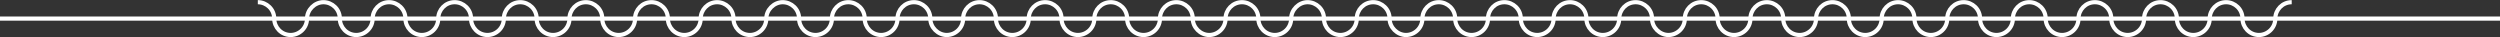
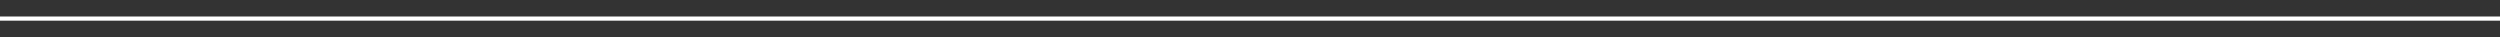
<svg xmlns="http://www.w3.org/2000/svg" xmlns:xlink="http://www.w3.org/1999/xlink" version="1.1" id="Layer_1" x="0px" y="0px" viewBox="0 0 457.3 6.8" style="enable-background:new 0 0 457.3 6.8;" xml:space="preserve">
  <rect x="0" y="0" width="457.3" height="6.8" fill="#333333" stroke="none" />
  <style type="text/css">
	.st0{clip-path:url(#SVGID_2_);fill:none;stroke:#FFFFFF;stroke-width:0.762;stroke-miterlimit:10;}
</style>
  <g>
    <defs>
      <rect id="SVGID_1_" y="0" width="457.3" height="6.8" />
    </defs>
    <clipPath id="SVGID_2_">
      <use xlink:href="#SVGID_1_" style="overflow:visible;" />
    </clipPath>
-     <path class="st0" d="M419.2,0.4c-1.7,0-3,1.4-3,3c0,1.7-1.4,3-3,3c-1.7,0-3-1.4-3-3c0-1.7-1.4-3-3-3c-1.7,0-3,1.4-3,3   c0,1.7-1.4,3-3,3c-1.7,0-3-1.4-3-3c0-1.7-1.4-3-3-3c-1.7,0-3,1.4-3,3c0,1.7-1.4,3-3,3c-1.7,0-3-1.4-3-3c0-1.7-1.4-3-3-3   c-1.7,0-3,1.4-3,3c0,1.7-1.4,3-3,3c-1.7,0-3-1.4-3-3c0-1.7-1.4-3-3-3c-1.7,0-3,1.4-3,3c0,1.7-1.4,3-3,3c-1.7,0-3-1.4-3-3   c0-1.7-1.4-3-3-3c-1.7,0-3,1.4-3,3c0,1.7-1.4,3-3,3c-1.7,0-3-1.4-3-3c0-1.7-1.4-3-3-3c-1.7,0-3,1.4-3,3c0,1.7-1.4,3-3,3   c-1.7,0-3-1.4-3-3c0-1.7-1.4-3-3-3c-1.7,0-3,1.4-3,3c0,1.7-1.4,3-3,3c-1.7,0-3-1.4-3-3c0-1.7-1.4-3-3-3c-1.7,0-3,1.4-3,3   c0,1.7-1.4,3-3,3c-1.7,0-3-1.4-3-3c0-1.7-1.4-3-3-3c-1.7,0-3,1.4-3,3c0,1.7-1.4,3-3,3s-3-1.4-3-3c0-1.7-1.4-3-3-3c-1.7,0-3,1.4-3,3   c0,1.7-1.4,3-3,3c-1.7,0-3-1.4-3-3c0-1.7-1.4-3-3-3c-1.7,0-3,1.4-3,3c0,1.7-1.4,3-3,3c-1.7,0-3-1.4-3-3c0-1.7-1.4-3-3-3   c-1.7,0-3,1.4-3,3c0,1.7-1.4,3-3,3c-1.7,0-3-1.4-3-3c0-1.7-1.4-3-3-3c-1.7,0-3,1.4-3,3c0,1.7-1.4,3-3,3s-3-1.4-3-3c0-1.7-1.4-3-3-3   c-1.7,0-3,1.4-3,3c0,1.7-1.4,3-3,3c-1.7,0-3-1.4-3-3c0-1.7-1.4-3-3-3s-3,1.4-3,3c0,1.7-1.4,3-3,3c-1.7,0-3-1.4-3-3c0-1.7-1.4-3-3-3   c-1.7,0-3,1.4-3,3c0,1.7-1.4,3-3,3s-3-1.4-3-3c0-1.7-1.4-3-3-3c-1.7,0-3,1.4-3,3c0,1.7-1.4,3-3,3c-1.7,0-3-1.4-3-3c0-1.7-1.4-3-3-3   c-1.7,0-3,1.4-3,3c0,1.7-1.4,3-3,3c-1.7,0-3-1.4-3-3c0-1.7-1.4-3-3-3c-1.7,0-3,1.4-3,3c0,1.7-1.4,3-3,3c-1.7,0-3-1.4-3-3   c0-1.7-1.4-3-3-3c-1.7,0-3,1.4-3,3c0,1.7-1.4,3-3,3s-3-1.4-3-3c0-1.7-1.4-3-3-3c-1.7,0-3,1.4-3,3c0,1.7-1.4,3-3,3c-1.7,0-3-1.4-3-3   c0-1.7-1.4-3-3-3c-1.7,0-3,1.4-3,3c0,1.7-1.4,3-3,3c-1.7,0-3-1.4-3-3c0-1.7-1.4-3-3-3s-3,1.4-3,3c0,1.7-1.4,3-3,3c-1.7,0-3-1.4-3-3   c0-1.7-1.4-3-3-3c-1.7,0-3,1.4-3,3c0,1.7-1.4,3-3,3c-1.7,0-3-1.4-3-3c0-1.7-1.4-3-3-3c-1.7,0-3,1.4-3,3c0,1.7-1.4,3-3,3   c-1.7,0-3-1.4-3-3c0-1.7-1.4-3-3-3c-1.7,0-3,1.4-3,3c0,1.7-1.4,3-3,3c-1.7,0-3-1.4-3-3c0-1.7-1.4-3-3-3c-1.7,0-3,1.4-3,3   c0,1.7-1.4,3-3,3c-1.7,0-3-1.4-3-3c0-1.7-1.4-3-3-3c-1.7,0-3,1.4-3,3c0,1.7-1.4,3-3,3c-1.7,0-3-1.4-3-3c0-1.7-1.4-3-3-3   c-1.7,0-3,1.4-3,3c0,1.7-1.4,3-3,3c-1.7,0-3-1.4-3-3c0-1.7-1.4-3-3-3s-3,1.4-3,3c0,1.7-1.4,3-3,3c-1.7,0-3-1.4-3-3c0-1.7-1.4-3-3-3   " />
    <line class="st0" x1="457.3" y1="3.4" x2="0" y2="3.4" />
  </g>
</svg>